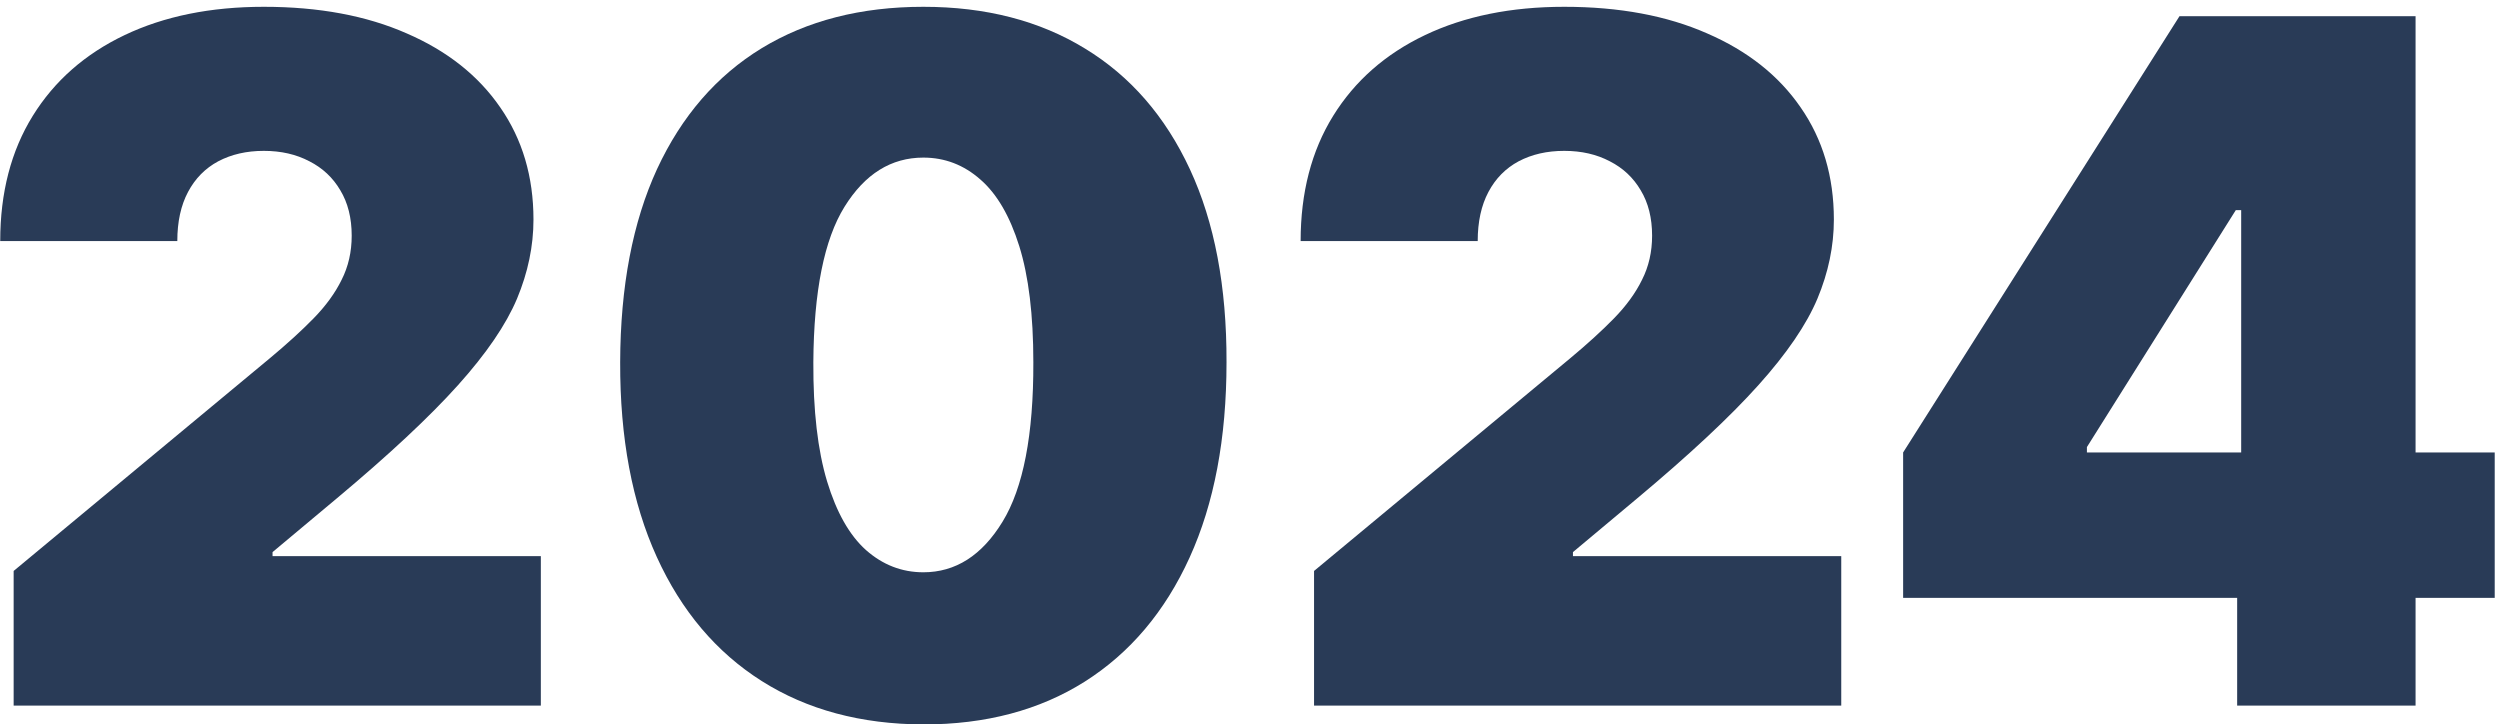
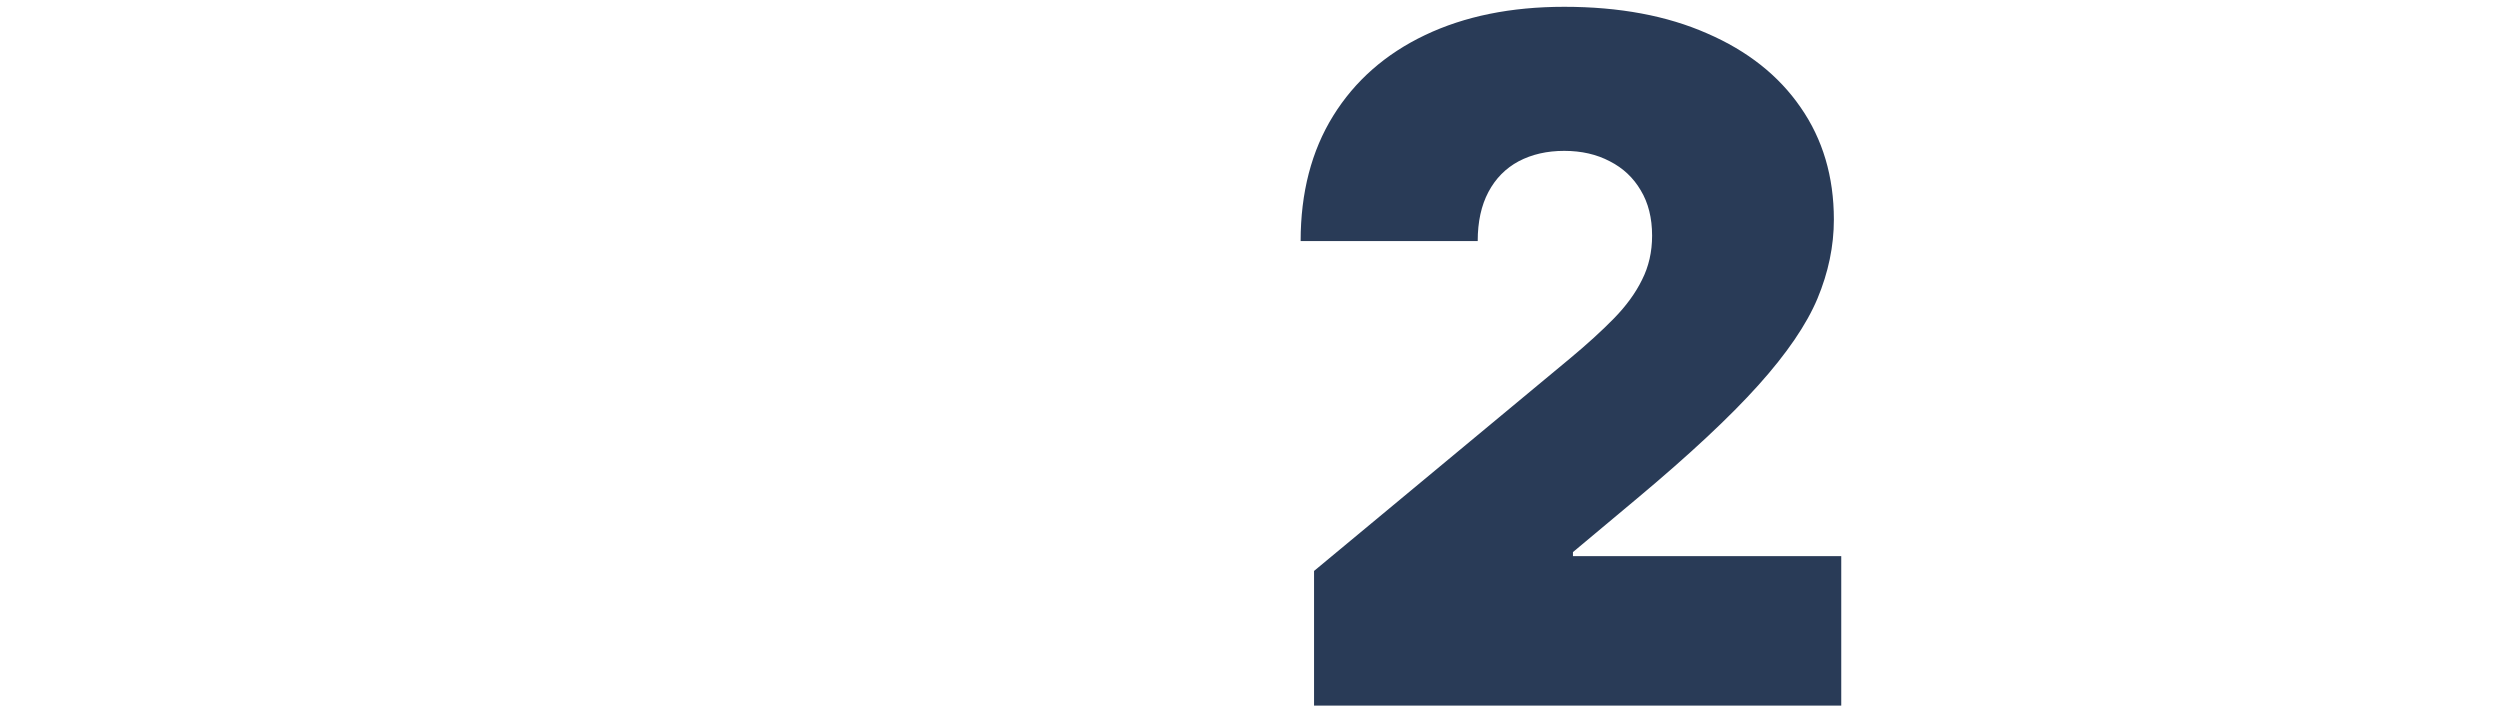
<svg xmlns="http://www.w3.org/2000/svg" width="352" height="102" viewBox="0 0 352 102" fill="none">
-   <path d="M267.96 84.18V63.706L306.869 2.285H325.38V29.584H314.802L293.837 62.948V63.706H351.256V84.18H267.96ZM314.991 99.346V77.924L315.558 69.014V2.285H340.112V99.346H314.991Z" fill="#293B57" />
  <path d="M185.018 99.346V80.389L221.094 50.437C223.486 48.446 225.533 46.582 227.233 44.844C228.964 43.075 230.286 41.258 231.199 39.394C232.143 37.53 232.616 35.46 232.616 33.185C232.616 30.689 232.081 28.557 231.01 26.787C229.971 25.018 228.523 23.659 226.666 22.712C224.809 21.732 222.668 21.242 220.244 21.242C217.82 21.242 215.679 21.732 213.822 22.712C211.996 23.691 210.58 25.129 209.572 27.024C208.565 28.92 208.061 31.227 208.061 33.944H183.129C183.129 27.119 184.656 21.242 187.709 16.314C190.763 11.385 195.076 7.593 200.648 4.939C206.22 2.285 212.752 0.958 220.244 0.958C227.988 0.958 234.693 2.206 240.36 4.702C246.058 7.167 250.449 10.642 253.534 15.129C256.651 19.615 258.209 24.876 258.209 30.911C258.209 34.639 257.438 38.351 255.895 42.048C254.353 45.713 251.582 49.773 247.584 54.228C243.587 58.683 237.904 63.991 230.538 70.152L221.472 77.735V78.303H259.248V99.346H185.018Z" fill="#293B57" />
-   <path d="M130.007 102C121.224 101.968 113.637 99.93 107.246 95.886C100.856 91.842 95.929 86.013 92.466 78.398C89.004 70.784 87.288 61.653 87.32 51.005C87.351 40.326 89.082 31.258 92.514 23.802C95.977 16.345 100.887 10.674 107.246 6.788C113.637 2.901 121.224 0.958 130.007 0.958C138.79 0.958 146.376 2.917 152.767 6.835C159.157 10.721 164.084 16.392 167.547 23.849C171.009 31.305 172.725 40.358 172.694 51.005C172.694 61.716 170.962 70.879 167.499 78.493C164.037 86.108 159.11 91.937 152.72 95.981C146.361 99.994 138.79 102 130.007 102ZM130.007 80.578C134.54 80.578 138.254 78.209 141.151 73.469C144.078 68.699 145.526 61.211 145.495 51.005C145.495 44.339 144.834 38.888 143.512 34.655C142.189 30.421 140.364 27.293 138.034 25.271C135.704 23.217 133.029 22.19 130.007 22.19C125.473 22.19 121.775 24.497 118.91 29.11C116.045 33.722 114.581 41.021 114.518 51.005C114.487 57.798 115.132 63.391 116.454 67.782C117.777 72.142 119.602 75.365 121.932 77.451C124.293 79.536 126.985 80.578 130.007 80.578Z" fill="#293B57" />
-   <path d="M1.921 99.346V80.389L37.998 50.437C40.39 48.446 42.436 46.582 44.136 44.844C45.868 43.075 47.19 41.258 48.103 39.394C49.047 37.53 49.519 35.46 49.519 33.185C49.519 30.689 48.984 28.557 47.914 26.787C46.875 25.018 45.427 23.659 43.569 22.712C41.712 21.732 39.572 21.242 37.148 21.242C34.724 21.242 32.583 21.732 30.726 22.712C28.9 23.691 27.483 25.129 26.476 27.024C25.468 28.92 24.965 31.227 24.965 33.944H0.032C0.032 27.119 1.559 21.242 4.613 16.314C7.666 11.385 11.979 7.593 17.551 4.939C23.123 2.285 29.655 0.958 37.148 0.958C44.892 0.958 51.597 2.206 57.263 4.702C62.961 7.167 67.353 10.642 70.438 15.129C73.554 19.615 75.113 24.876 75.113 30.911C75.113 34.639 74.341 38.351 72.799 42.048C71.256 45.713 68.486 49.773 64.488 54.228C60.49 58.683 54.808 63.991 47.442 70.152L38.375 77.735V78.303H76.151V99.346H1.921Z" fill="#293B57" />
</svg>